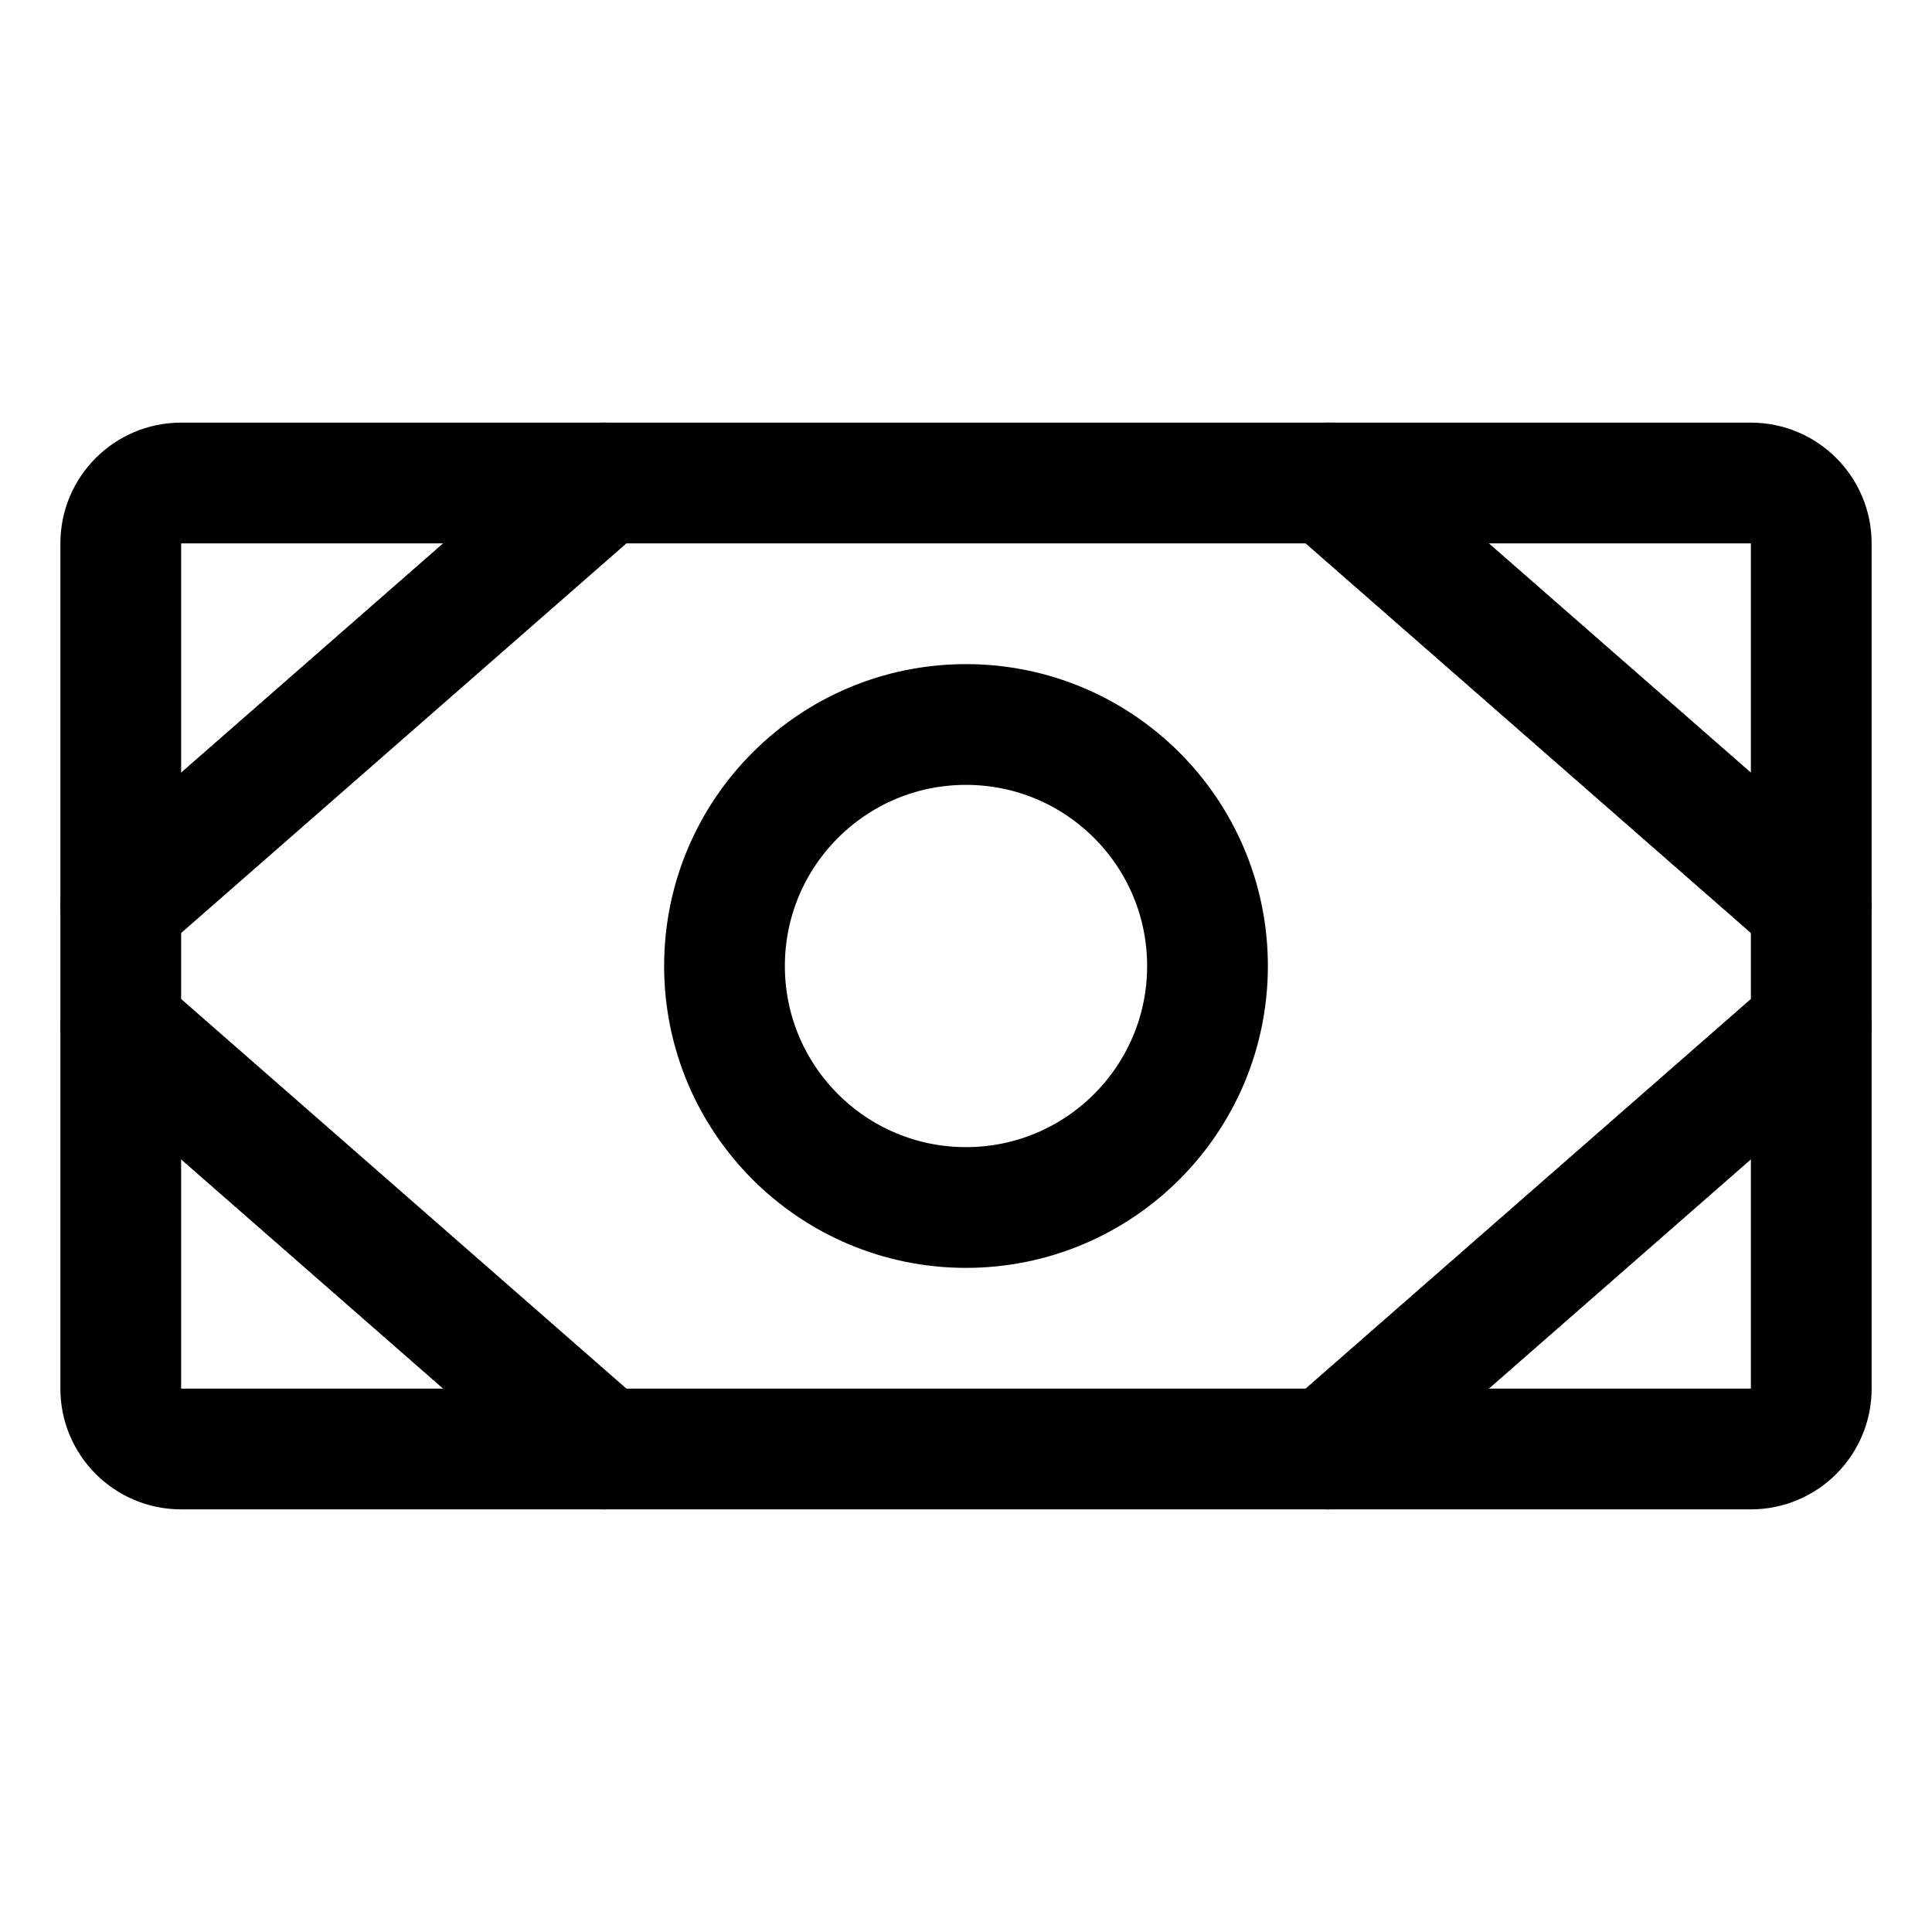
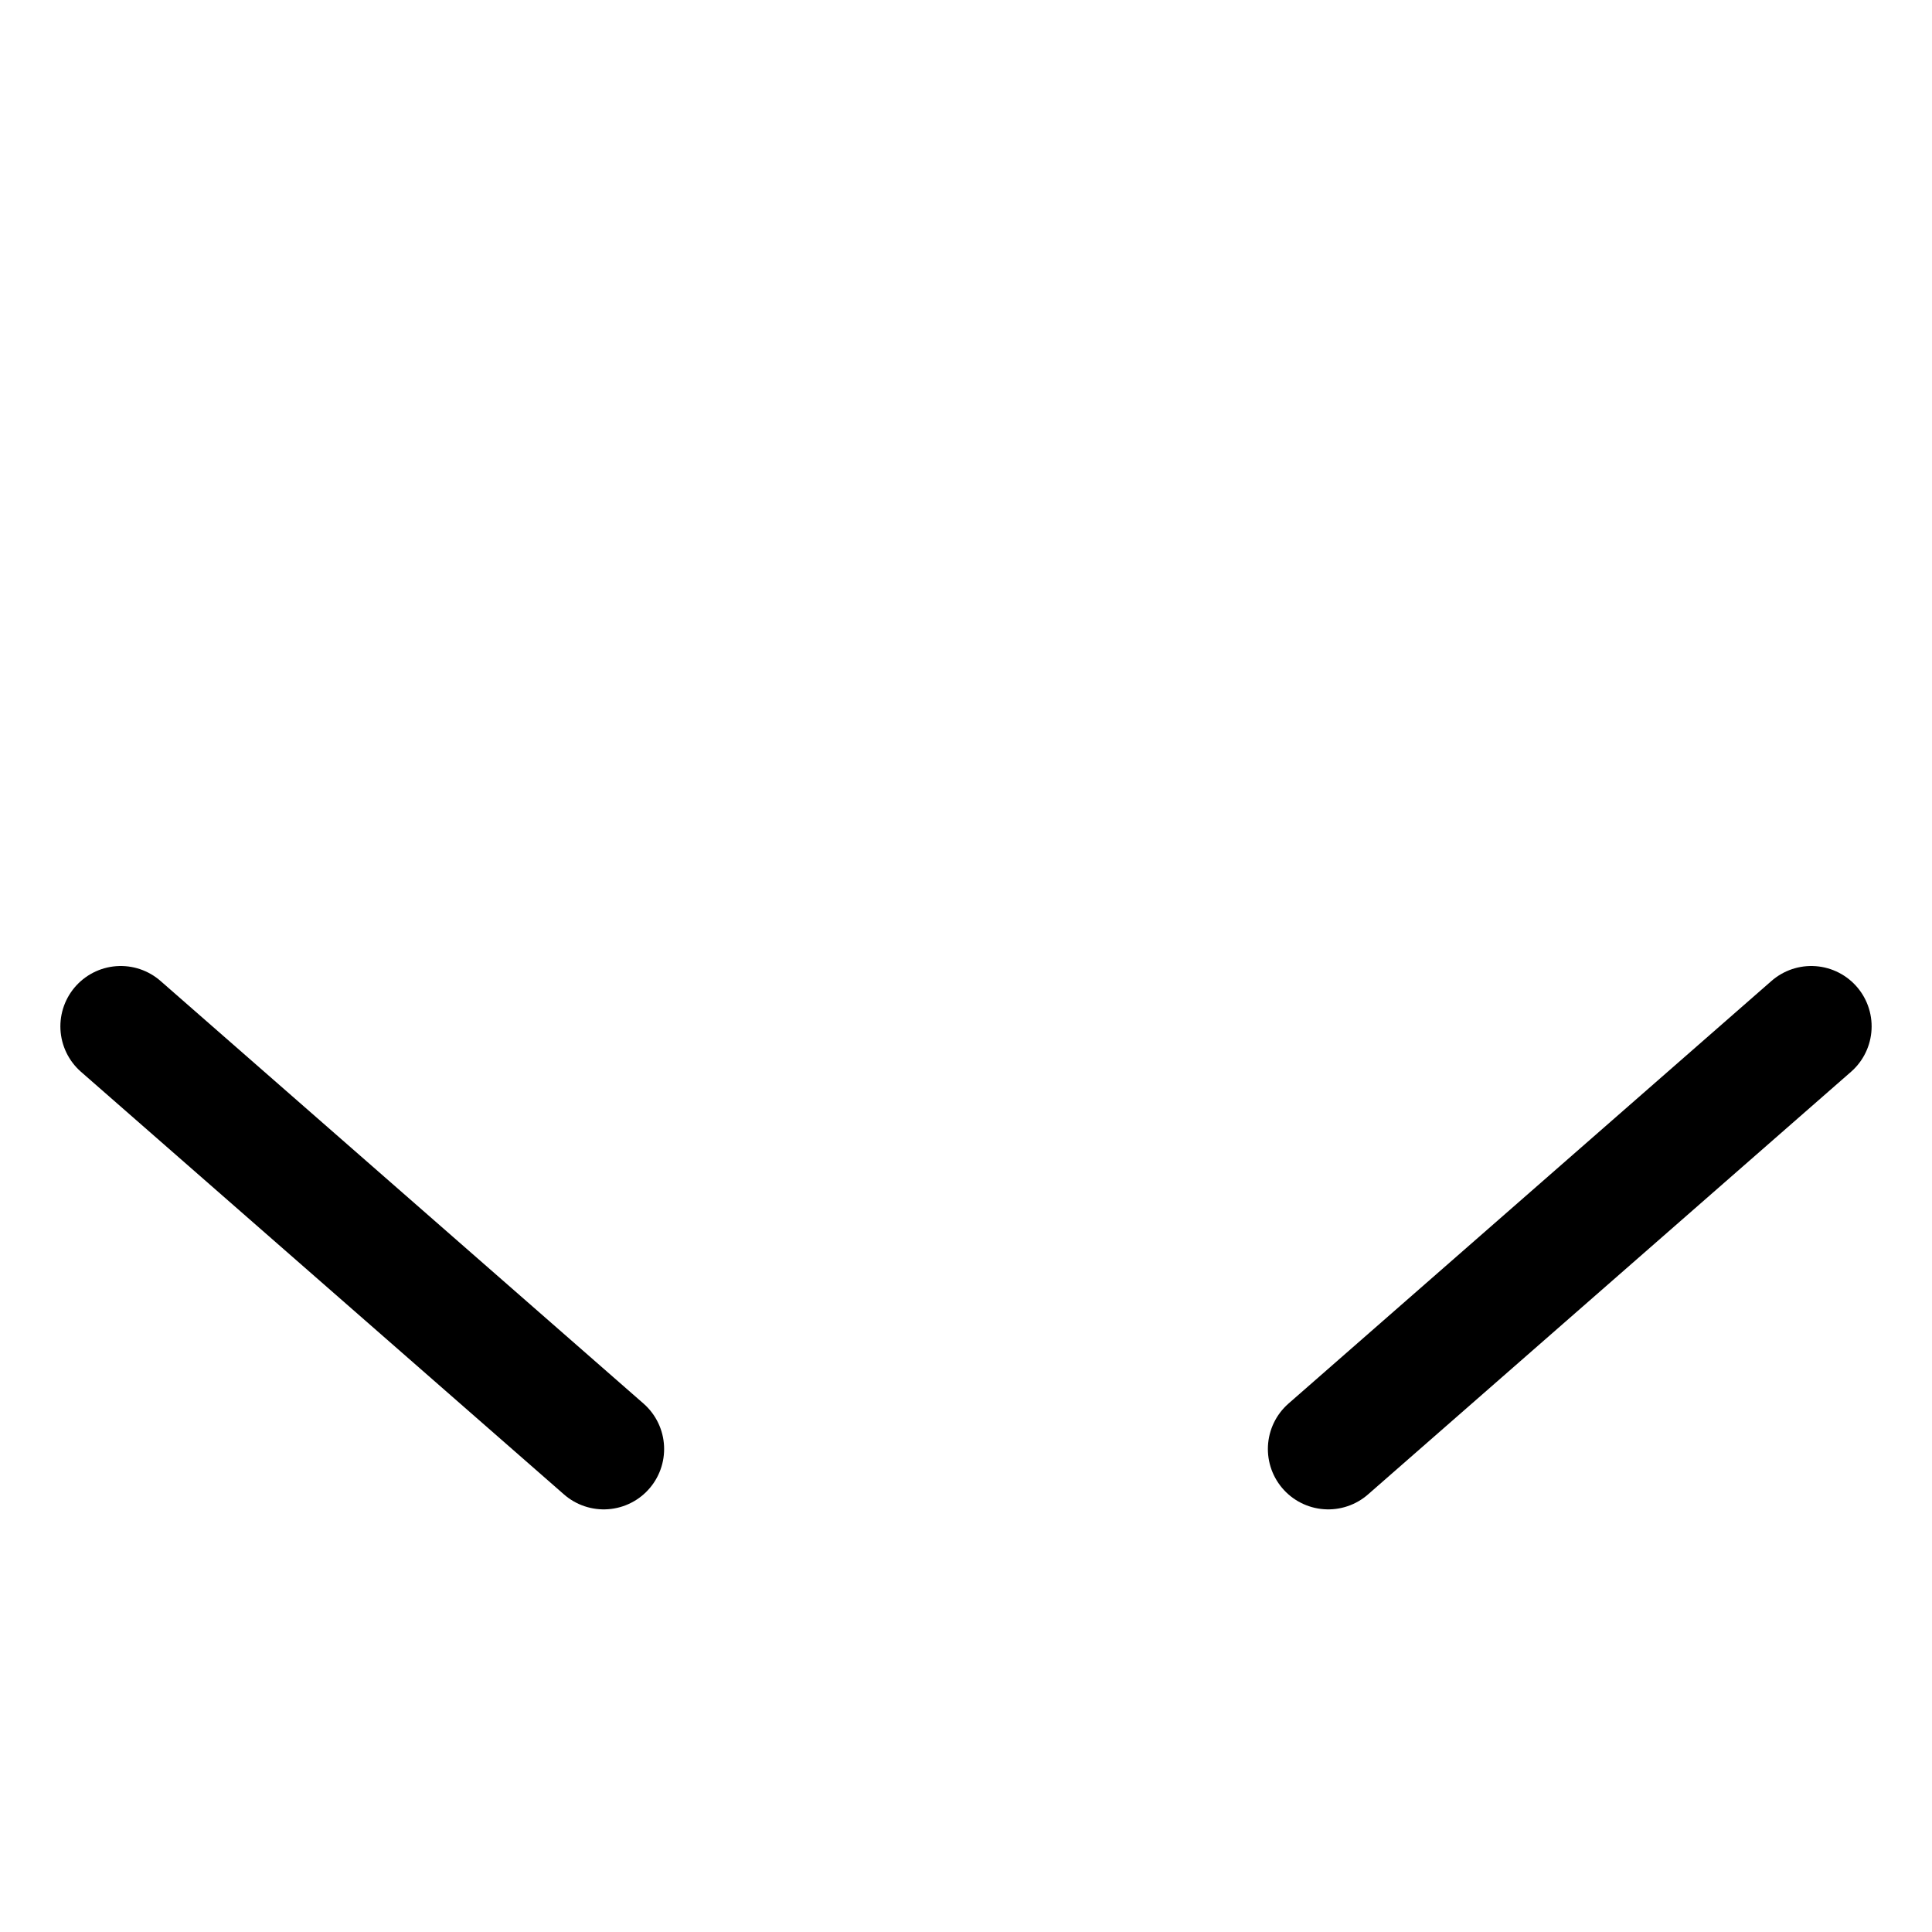
<svg xmlns="http://www.w3.org/2000/svg" width="32" height="32" viewBox="0 0 32 32" fill="none">
-   <path d="M29 8H3C2.448 8 2 8.448 2 9V23C2 23.552 2.448 24 3 24H29C29.552 24 30 23.552 30 23V9C30 8.448 29.552 8 29 8Z" stroke="black" stroke-width="2" stroke-linecap="round" stroke-linejoin="round" />
-   <path d="M16 20C18.209 20 20 18.209 20 16C20 13.791 18.209 12 16 12C13.791 12 12 13.791 12 16C12 18.209 13.791 20 16 20Z" stroke="black" stroke-width="2" stroke-linecap="round" stroke-linejoin="round" />
-   <path d="M22 8L30 15" stroke="black" stroke-width="2" stroke-linecap="round" stroke-linejoin="round" />
  <path d="M22 24L30 17" stroke="black" stroke-width="2" stroke-linecap="round" stroke-linejoin="round" />
-   <path d="M10 8L2 15" stroke="black" stroke-width="2" stroke-linecap="round" stroke-linejoin="round" />
  <path d="M10 24L2 17" stroke="black" stroke-width="2" stroke-linecap="round" stroke-linejoin="round" />
</svg>